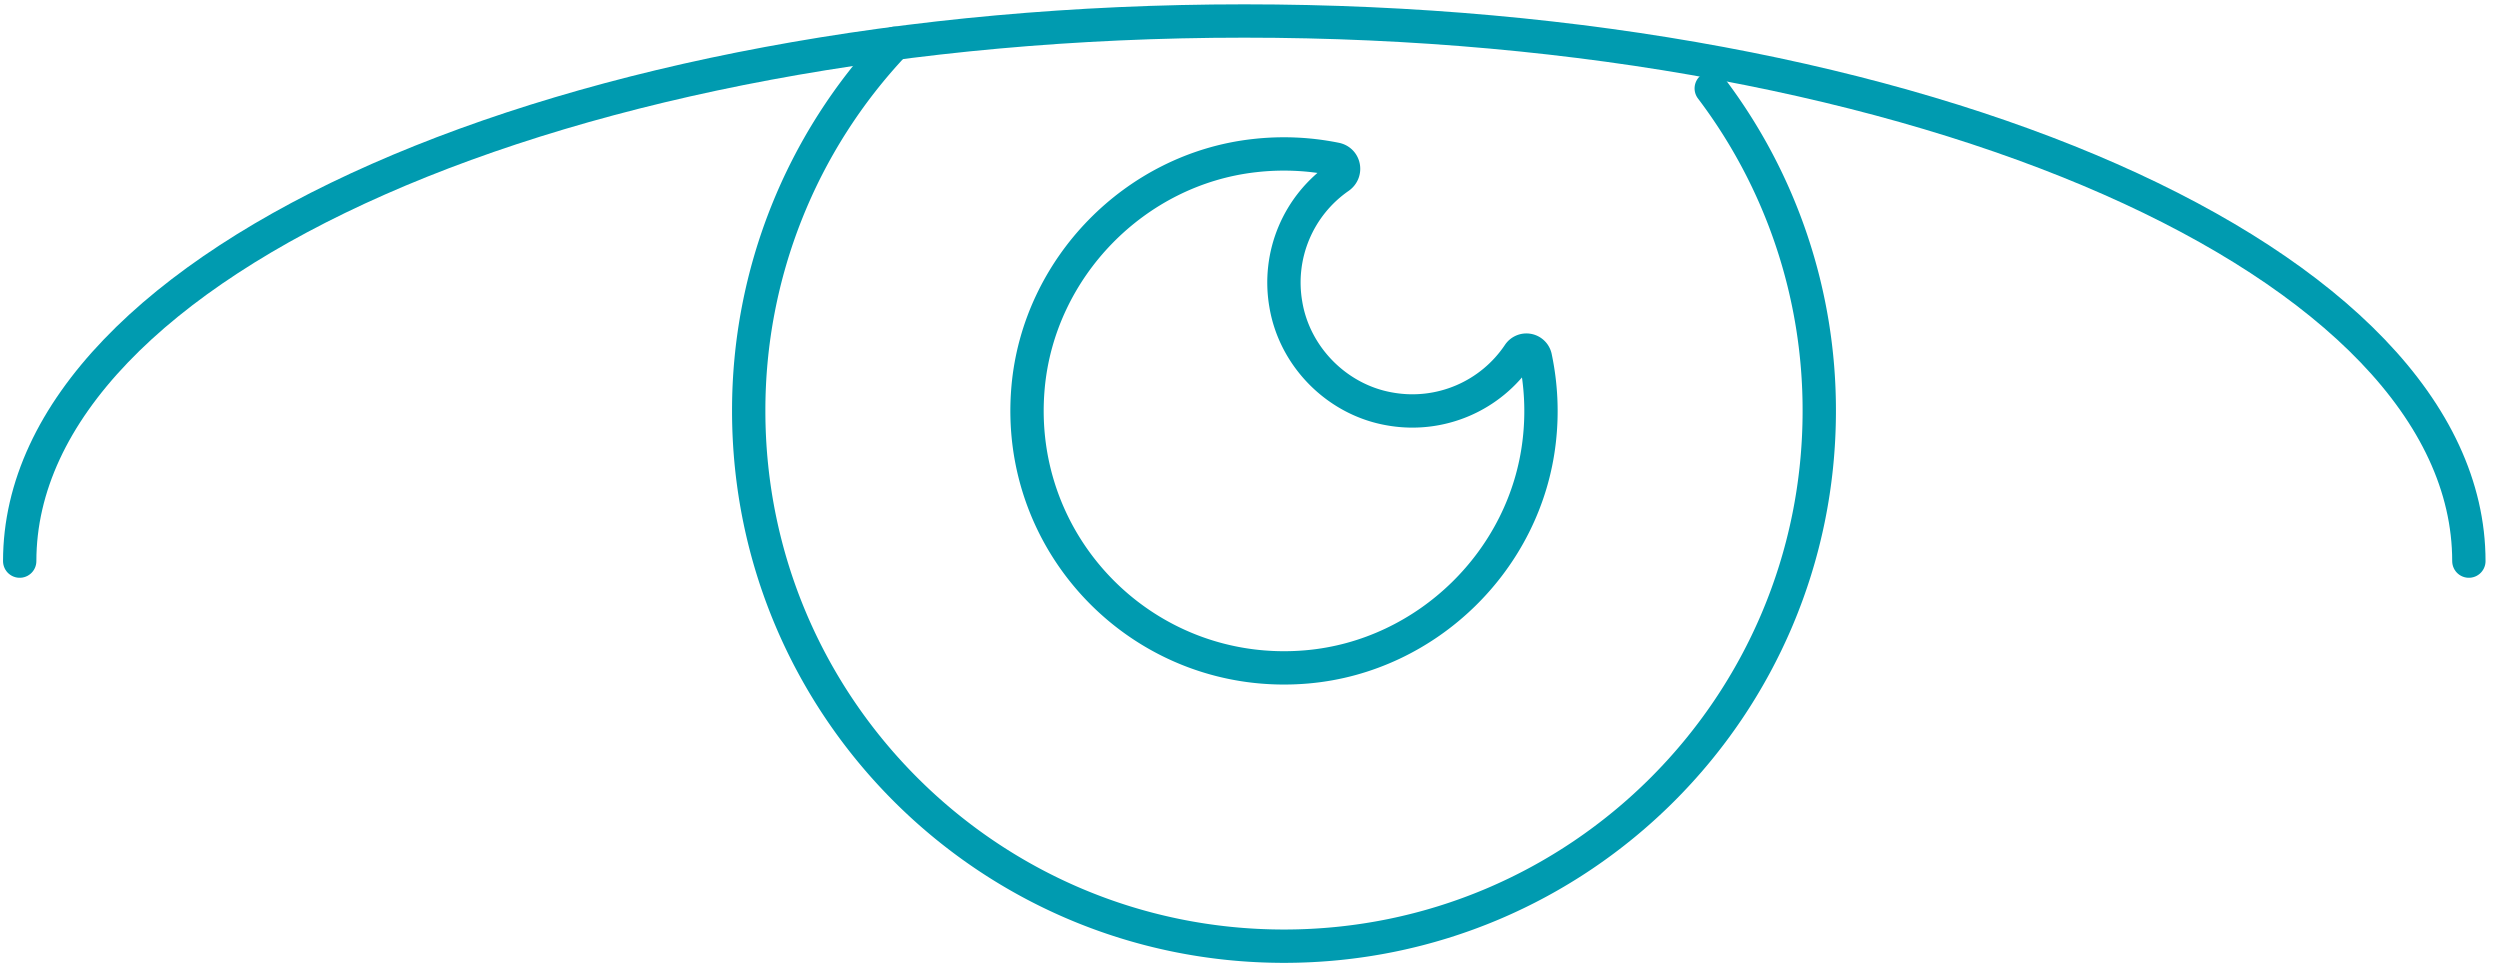
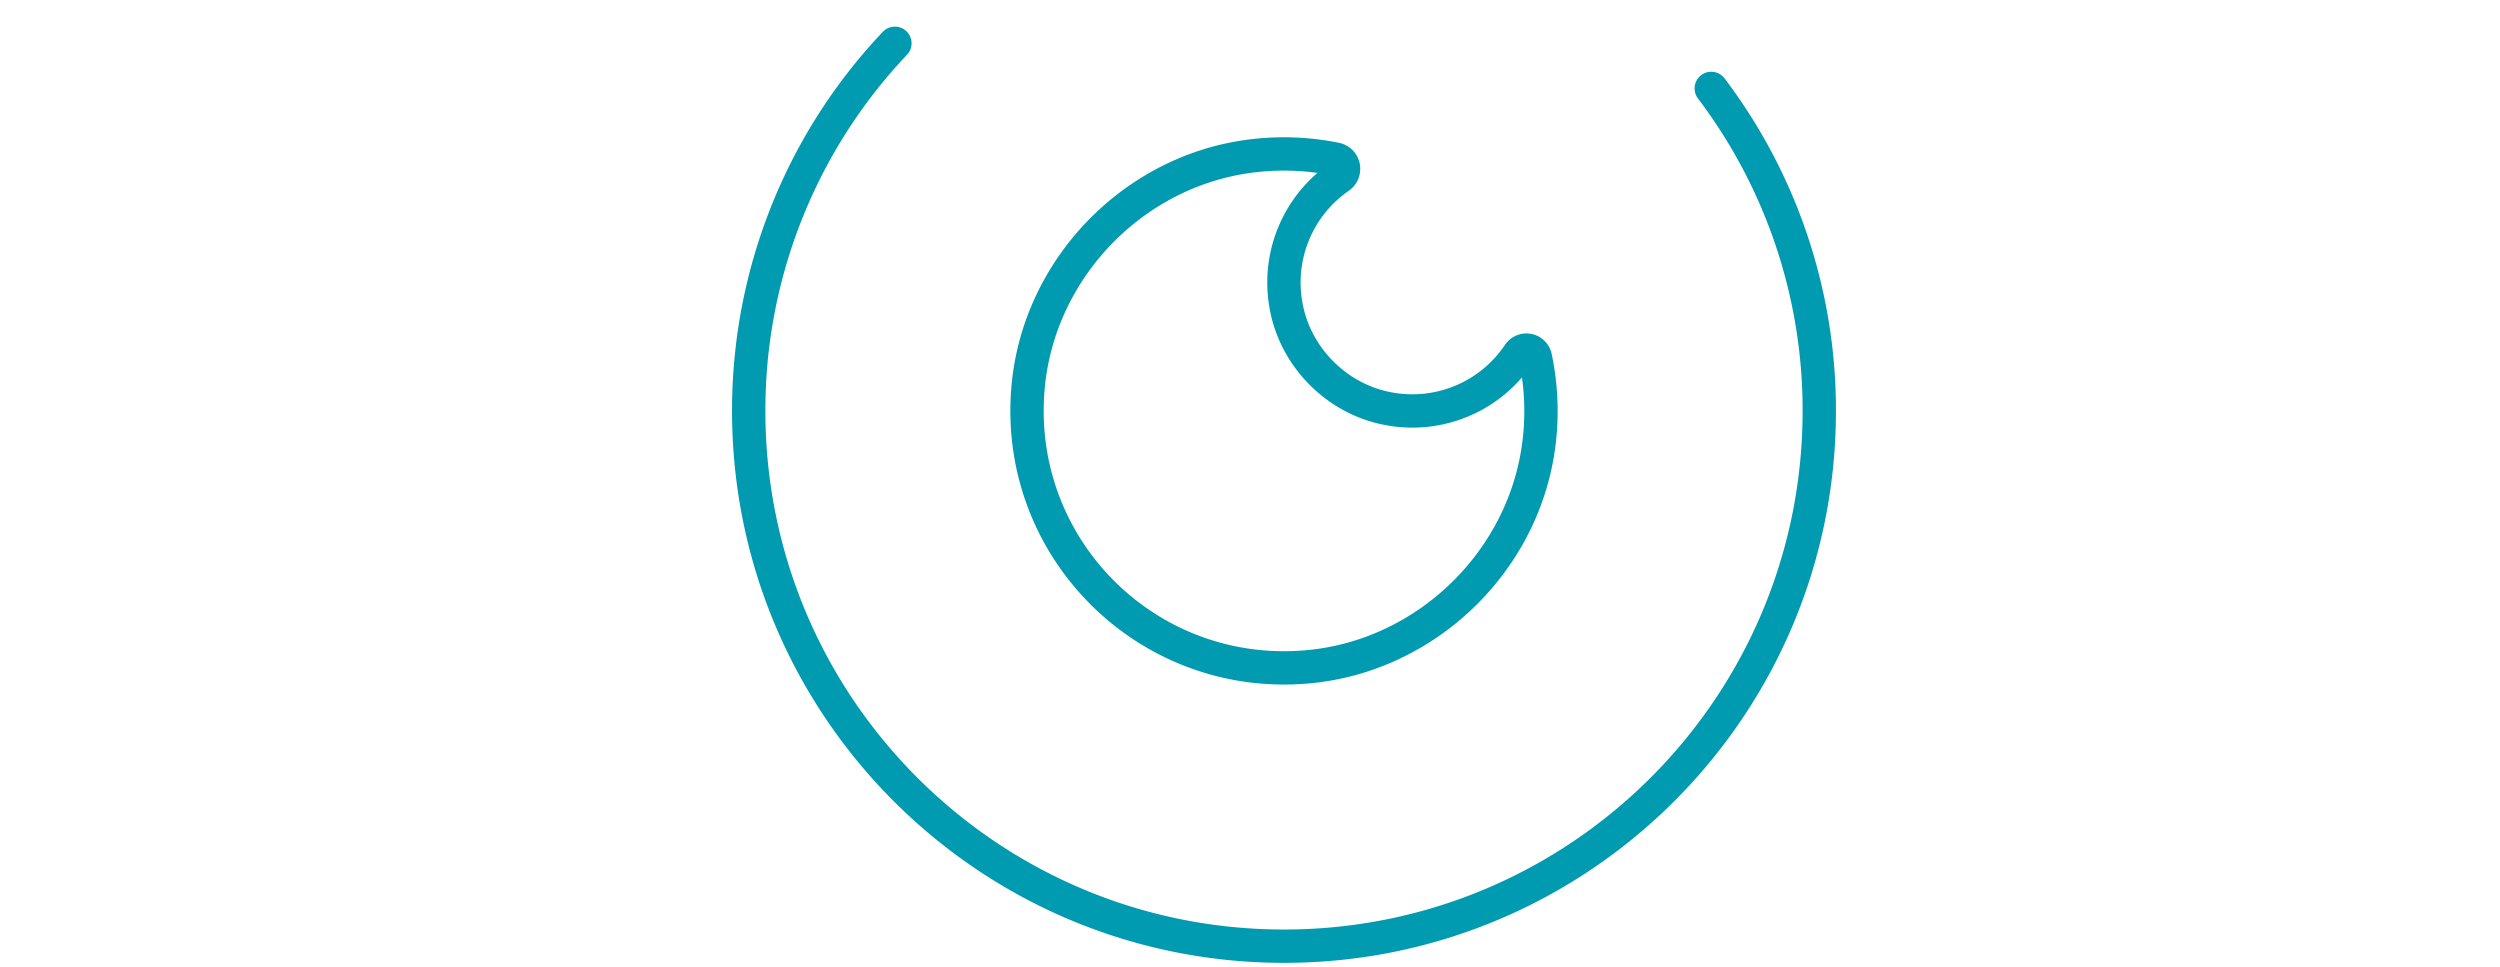
<svg xmlns="http://www.w3.org/2000/svg" width="150" height="58" viewBox="0 0 150 58">
  <g>
    <g>
      <g>
        <path fill="none" stroke="#009bb0" stroke-linecap="round" stroke-miterlimit="50" stroke-width="2" d="M102.675 5.305a31.974 31.974 0 0 1 6.481 19.35c0 17.737-14.378 32.116-32.117 32.116-17.737 0-32.116-14.379-32.116-32.116a32.009 32.009 0 0 1 8.771-22.057" />
      </g>
      <g>
        <path fill="none" stroke="#009bb0" stroke-linecap="round" stroke-miterlimit="50" stroke-width="2" d="M83.434 24.545c-3.176-.526-5.763-3.115-6.286-6.292a7.684 7.684 0 0 1 3.198-7.62c.441-.307.317-.978-.209-1.085a15.61 15.61 0 0 0-4.879-.21c-7.163.804-12.938 6.73-13.574 13.91-.853 9.623 7.144 17.617 16.766 16.762 7.178-.637 13.103-6.413 13.908-13.575a15.607 15.607 0 0 0-.234-4.984.55.55 0 0 0-1.002-.193 7.685 7.685 0 0 1-7.688 3.287z" />
      </g>
      <g>
-         <path fill="none" stroke="#009bb0" stroke-linecap="round" stroke-miterlimit="50" stroke-width="2" d="M148.132 33.667c0-17.897-32.896-32.407-73.475-32.407-40.58 0-73.475 14.51-73.475 32.407" />
-       </g>
+         </g>
    </g>
  </g>
</svg>